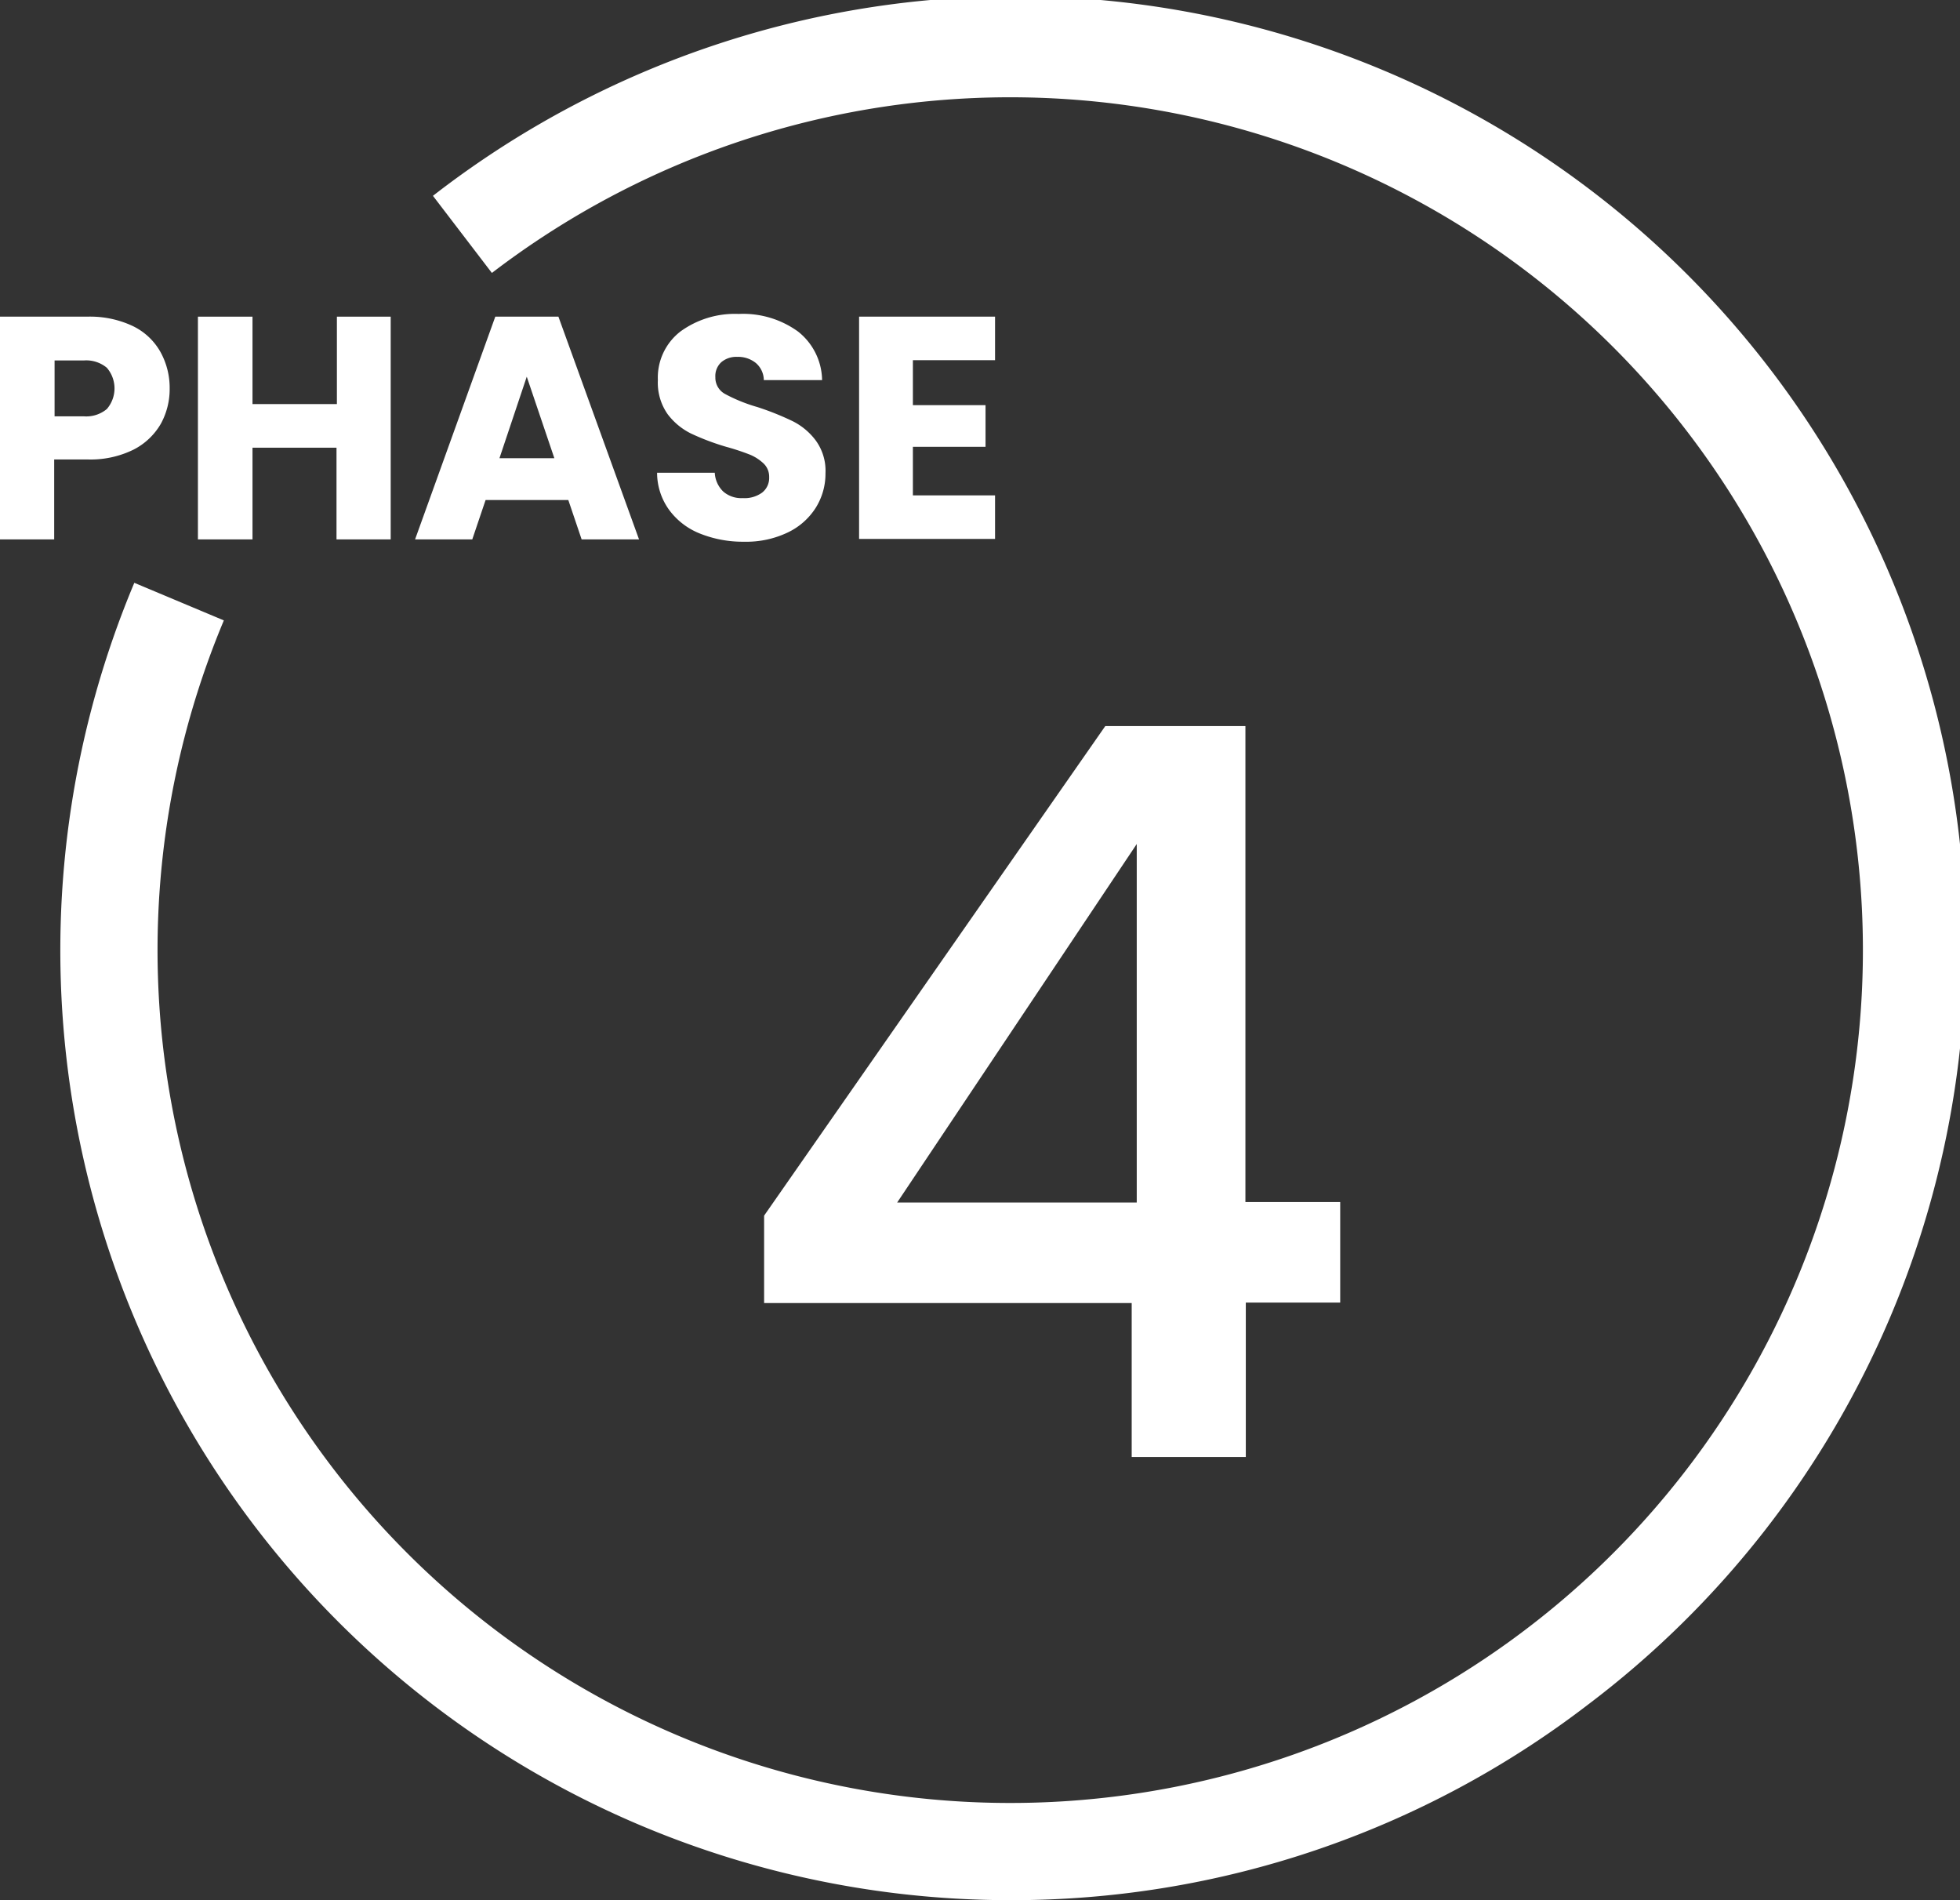
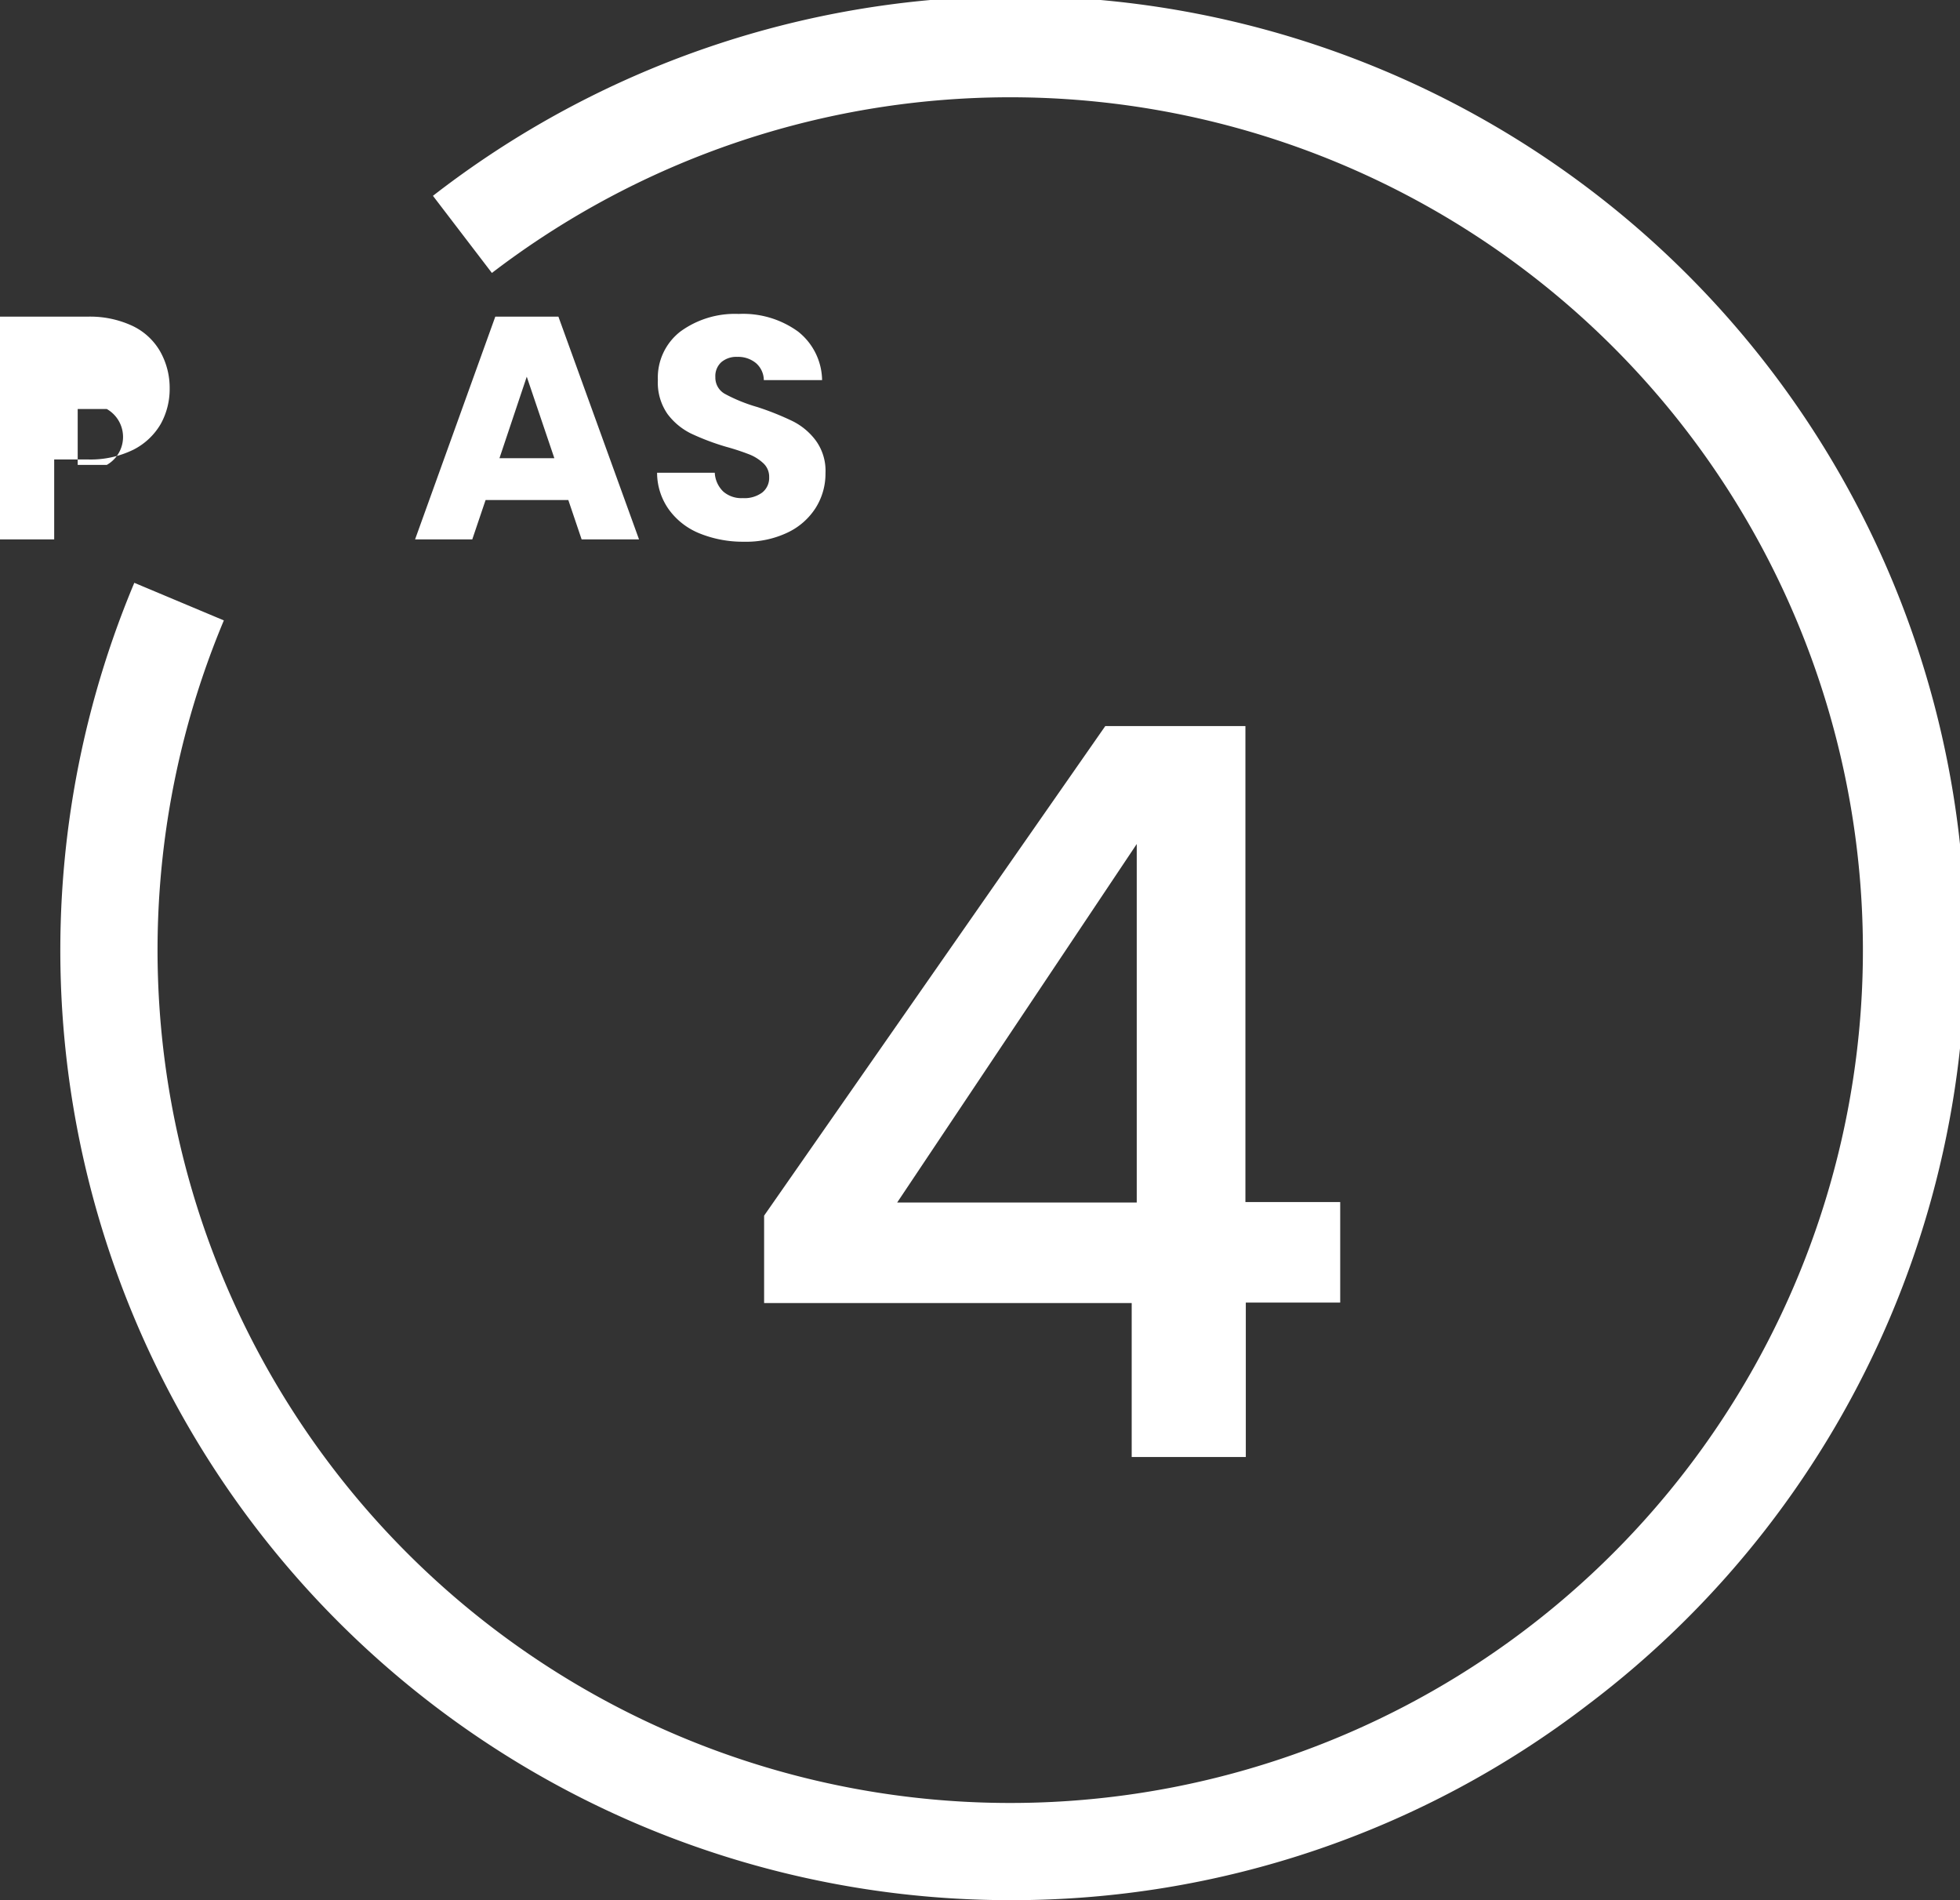
<svg xmlns="http://www.w3.org/2000/svg" viewBox="0 0 201.82 195.62">
  <rect x="0" y="0" width="201.82" height="195.62" fill="#333333" stroke="none" />
  <defs>
    <style>.cls-1{isolation:isolate;}.cls-2{fill:#fff;}</style>
  </defs>
  <title>Asset 62phase</title>
  <g id="Layer_2" data-name="Layer 2">
    <g id="Layer_1-2" data-name="Layer 1">
      <g class="cls-1">
-         <path class="cls-2" d="M16.56,43.63a6.83,6.83,0,0,1-2.81,2.66A10,10,0,0,1,9,47.3H5.58v8.23H0V32.6H9a10.31,10.31,0,0,1,4.64.95,6.5,6.5,0,0,1,2.84,2.61A7.62,7.62,0,0,1,17.47,40,7.4,7.4,0,0,1,16.56,43.63ZM11,42.11a3.25,3.25,0,0,0,0-4.25,3.31,3.31,0,0,0-2.38-.75h-3v5.75h3A3.31,3.31,0,0,0,11,42.11Z" />
-         <path class="cls-2" d="M40.23,32.6V55.53H34.65V46.09H26v9.44H20.38V32.6H26v9h8.69v-9Z" />
+         <path class="cls-2" d="M16.56,43.63a6.83,6.83,0,0,1-2.81,2.66A10,10,0,0,1,9,47.3H5.58v8.23H0V32.6H9a10.31,10.31,0,0,1,4.64.95,6.5,6.5,0,0,1,2.84,2.61A7.62,7.62,0,0,1,17.47,40,7.4,7.4,0,0,1,16.56,43.63ZM11,42.11h-3v5.75h3A3.31,3.31,0,0,0,11,42.11Z" />
        <path class="cls-2" d="M58.52,51.48H50l-1.37,4.05H42.74L51,32.6H57.5l8.3,22.93H59.89Zm-1.44-4.31-2.84-8.39-2.81,8.39Z" />
        <path class="cls-2" d="M72.1,54.94a7.25,7.25,0,0,1-3.18-2.42,6.52,6.52,0,0,1-1.26-3.85H73.6a2.88,2.88,0,0,0,.88,1.94,2.83,2.83,0,0,0,2,.67,3.07,3.07,0,0,0,2-.57,1.91,1.91,0,0,0,.72-1.58,1.88,1.88,0,0,0-.57-1.41,4.64,4.64,0,0,0-1.4-.91A24.43,24.43,0,0,0,74.78,46a24.89,24.89,0,0,1-3.63-1.37,6.73,6.73,0,0,1-2.41-2,5.64,5.64,0,0,1-1-3.5,6,6,0,0,1,2.32-5,9.52,9.52,0,0,1,6-1.81,9.64,9.64,0,0,1,6.11,1.81,6.48,6.48,0,0,1,2.48,5h-6a2.35,2.35,0,0,0-.81-1.75,2.88,2.88,0,0,0-1.93-.64,2.38,2.38,0,0,0-1.63.54,1.93,1.93,0,0,0-.62,1.55,1.91,1.91,0,0,0,1,1.73A16.67,16.67,0,0,0,78,41.91a29.05,29.05,0,0,1,3.6,1.44,6.71,6.71,0,0,1,2.4,2,5.3,5.3,0,0,1,1,3.36,6.61,6.61,0,0,1-1,3.56,6.94,6.94,0,0,1-2.89,2.55,9.89,9.89,0,0,1-4.47.95A11.89,11.89,0,0,1,72.1,54.94Z" />
-         <path class="cls-2" d="M94,37.08v4.63h7.48V46H94v5h8.46v4.48h-14V32.6h14v4.48Z" />
      </g>
      <path class="cls-2" d="M104.15,195.62A97.78,97.78,0,0,1,13.83,60l9.22,3.87A87.8,87.8,0,1,0,50.65,28.1l-6.07-7.94A97.82,97.82,0,1,1,163.49,175.51,97.32,97.32,0,0,1,104.15,195.62Z" />
      <g class="cls-1">
        <path class="cls-2" d="M78.68,134.15v-9l35.13-50.4h14.43v49H138v10.35h-9.72V150H116.53V134.15Zm38.37-47.26L92.38,123.8h24.67Z" />
      </g>
    </g>
  </g>
</svg>